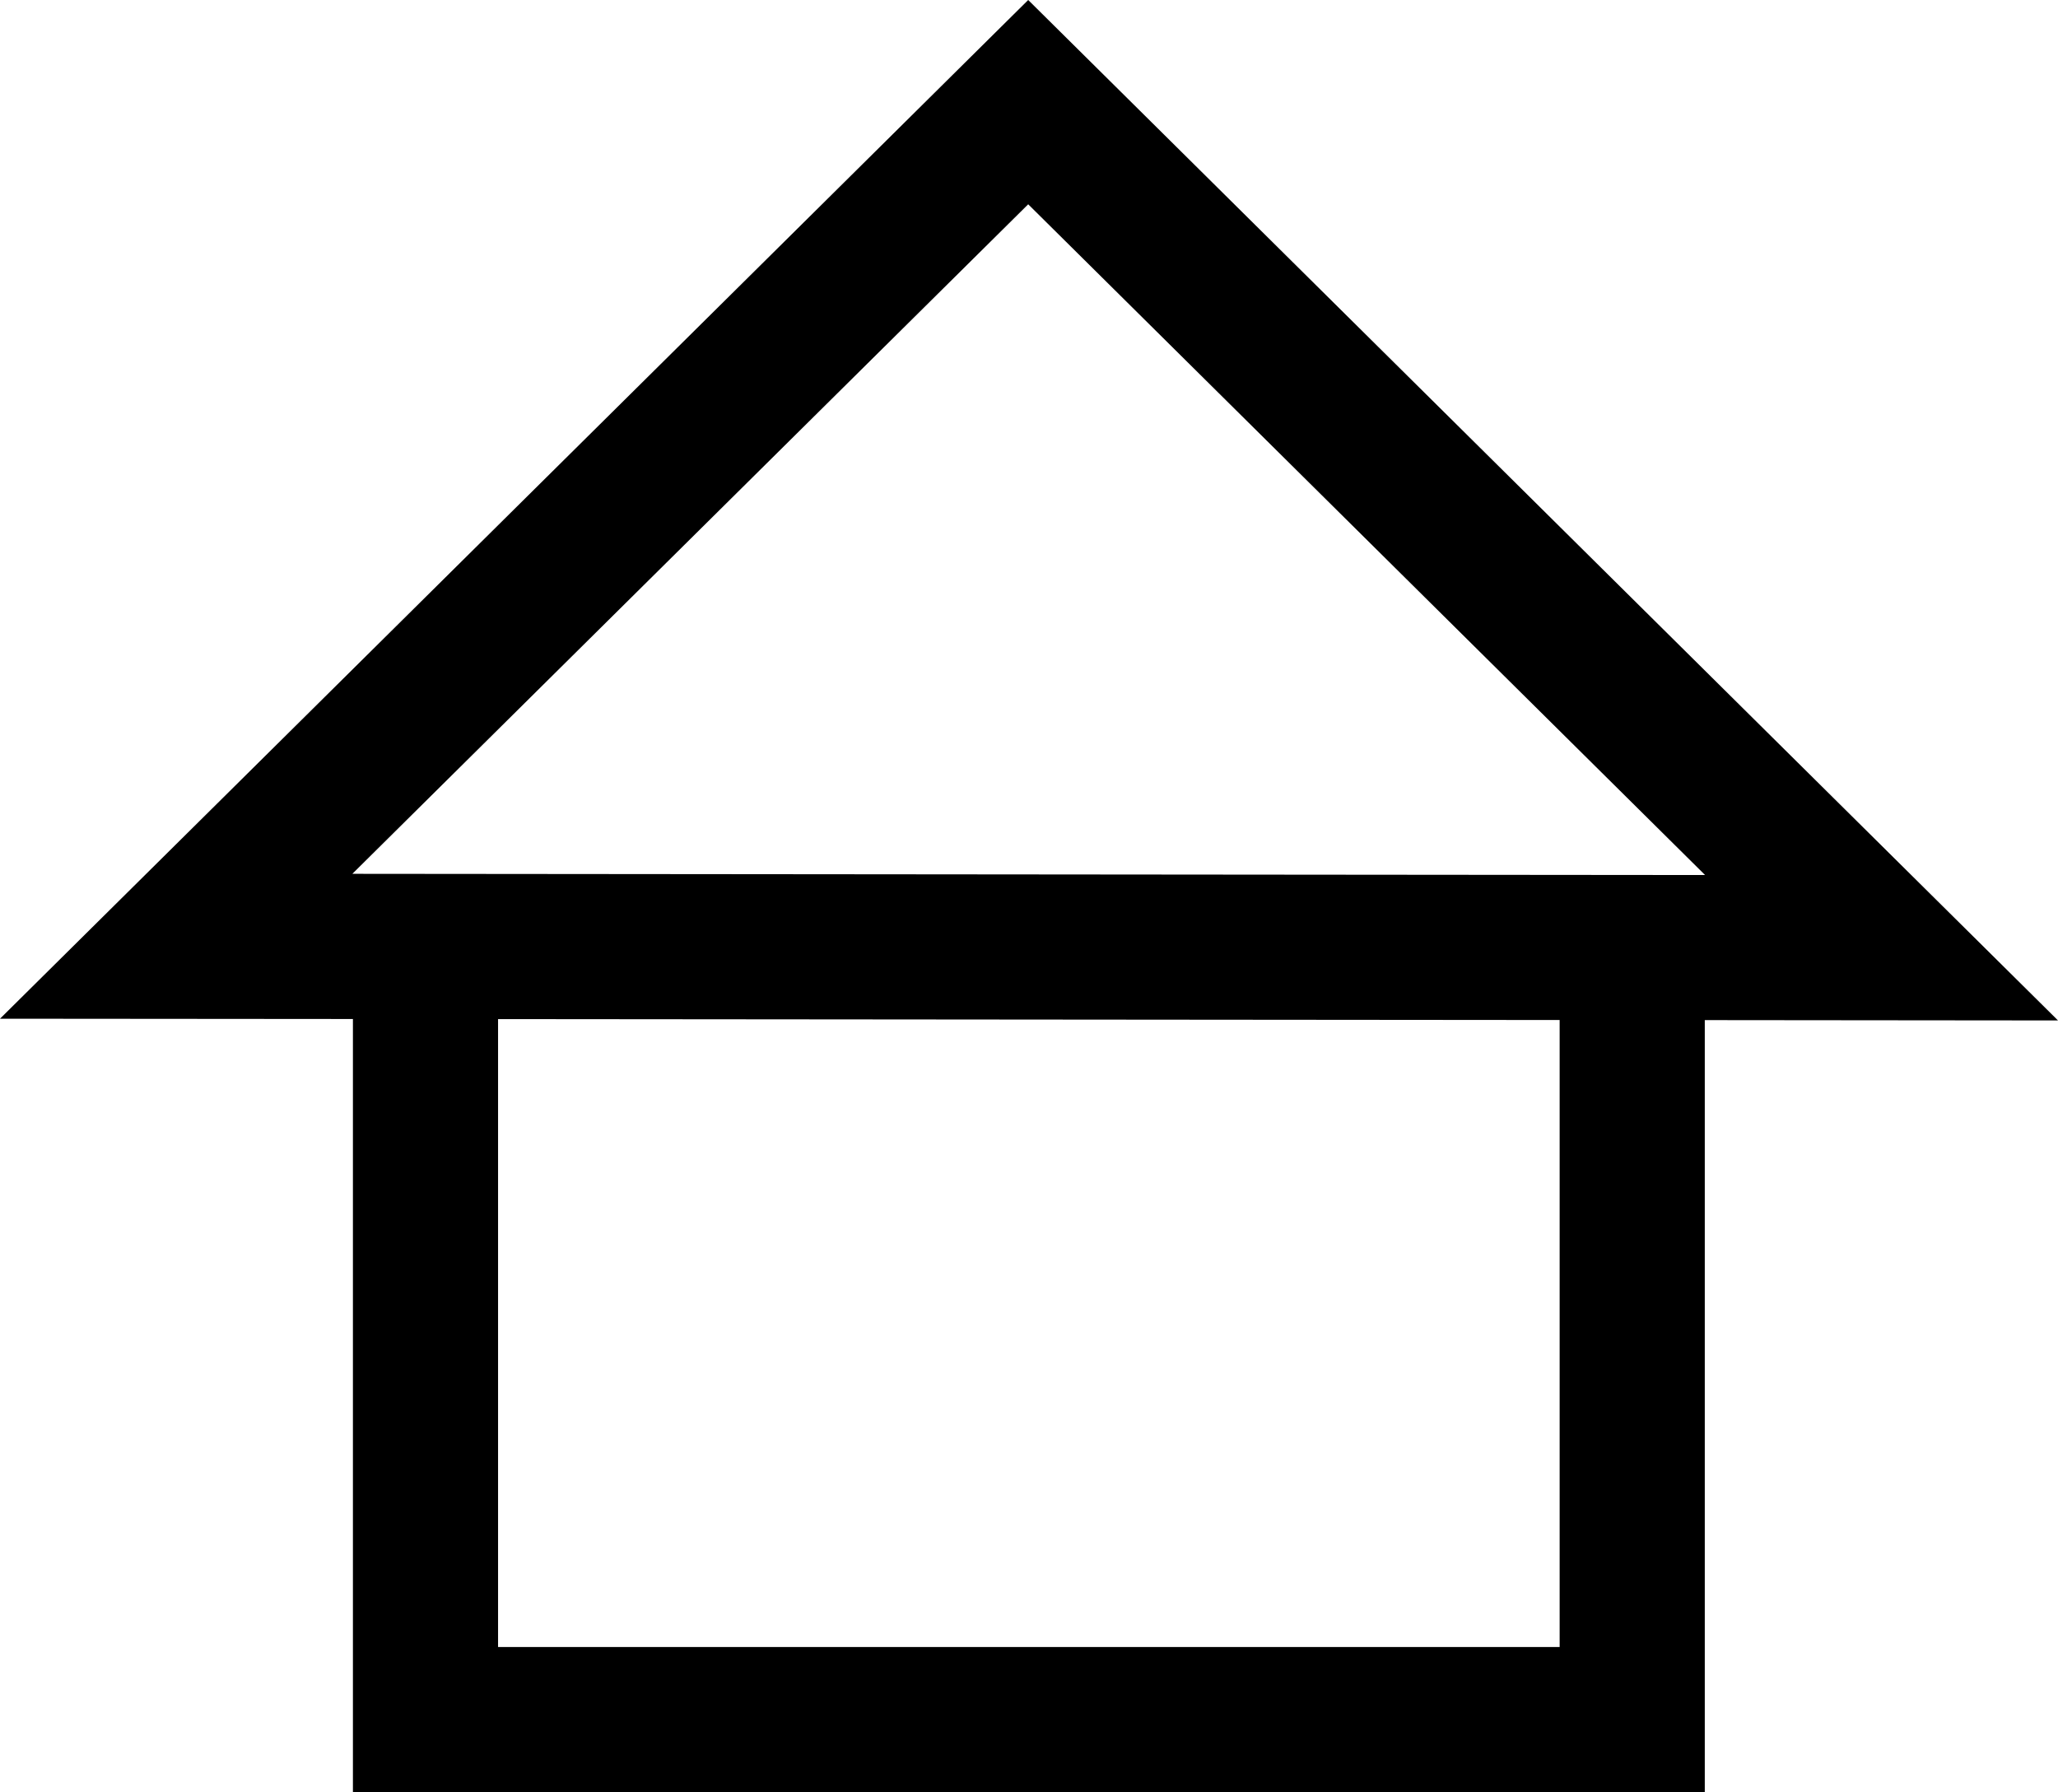
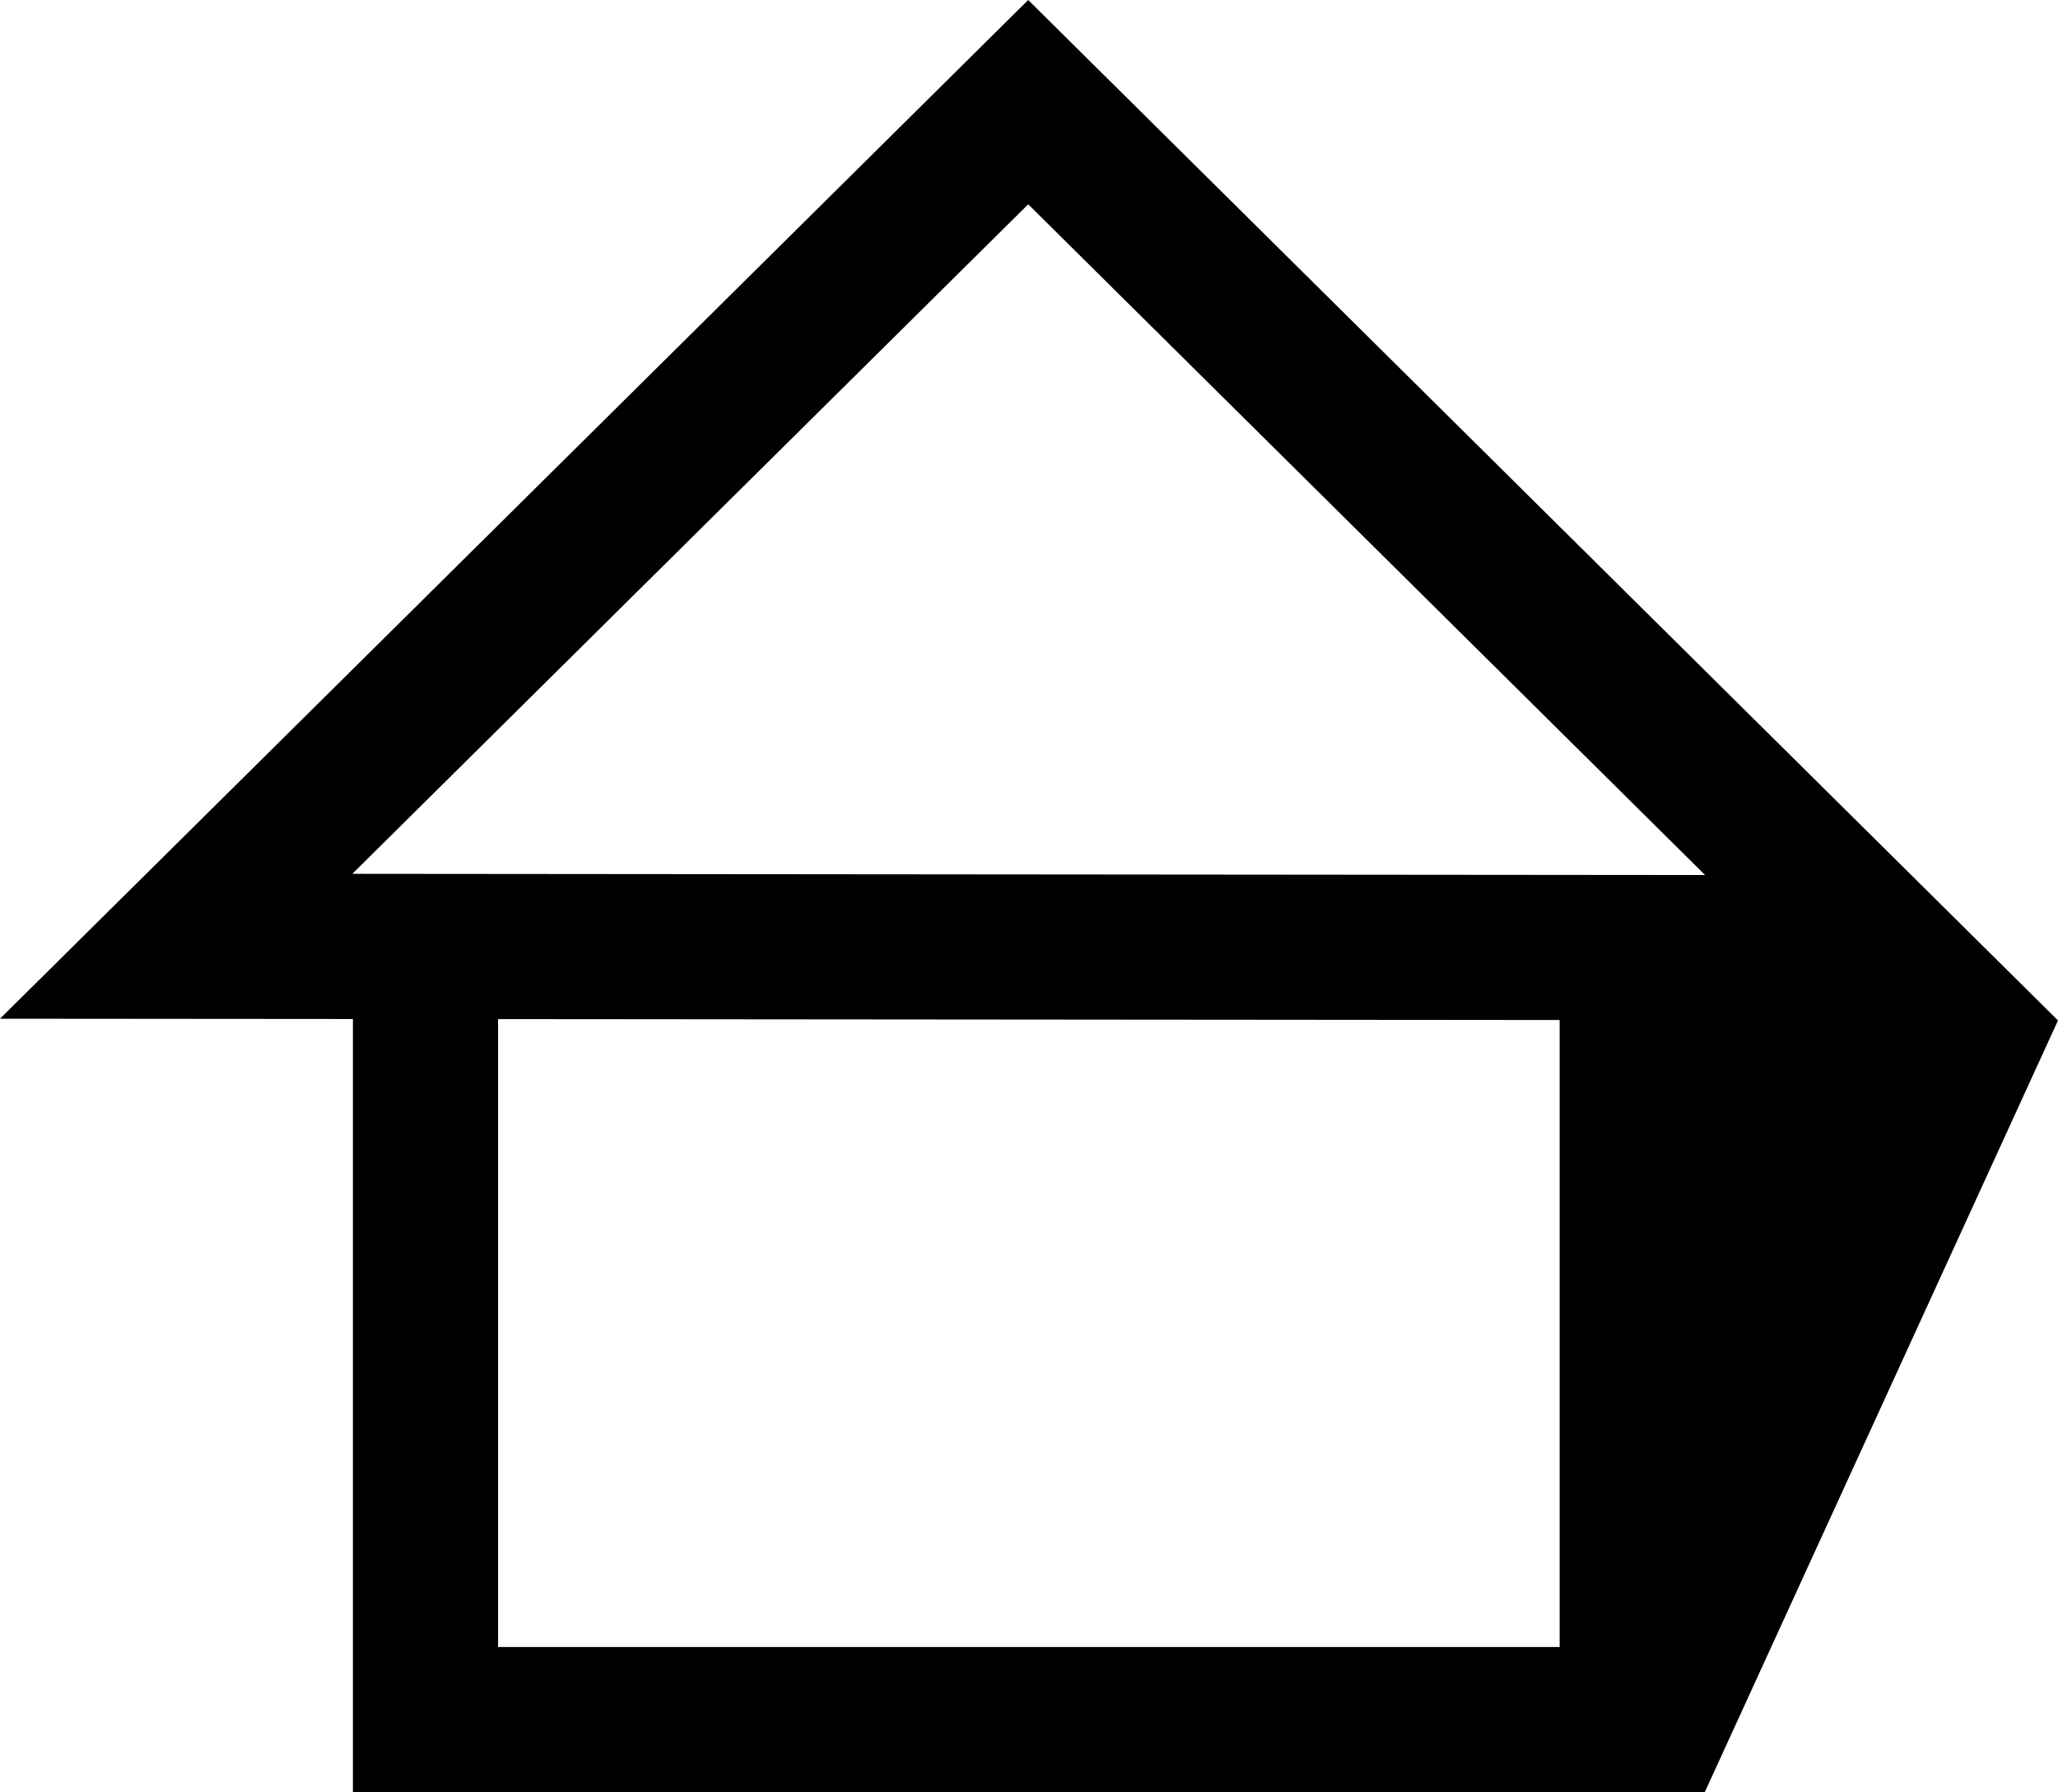
<svg xmlns="http://www.w3.org/2000/svg" version="1.1" id="main" x="0px" y="0px" viewBox="0 0 42.539 37.046" style="enable-background:new 0 0 42.539 37.046;" xml:space="preserve">
-   <path d="M42.539,21.094L21.253,0L0,21.058l7.295,0.006v15.982h27.943V21.087L42.539,21.094  z M21.253,4.223l13.991,13.865L7.283,18.063L21.253,4.223z M32.238,34.046H10.295  V21.066l21.943,0.019V34.046z" />
+   <path d="M42.539,21.094L21.253,0L0,21.058l7.295,0.006v15.982h27.943L42.539,21.094  z M21.253,4.223l13.991,13.865L7.283,18.063L21.253,4.223z M32.238,34.046H10.295  V21.066l21.943,0.019V34.046z" />
</svg>